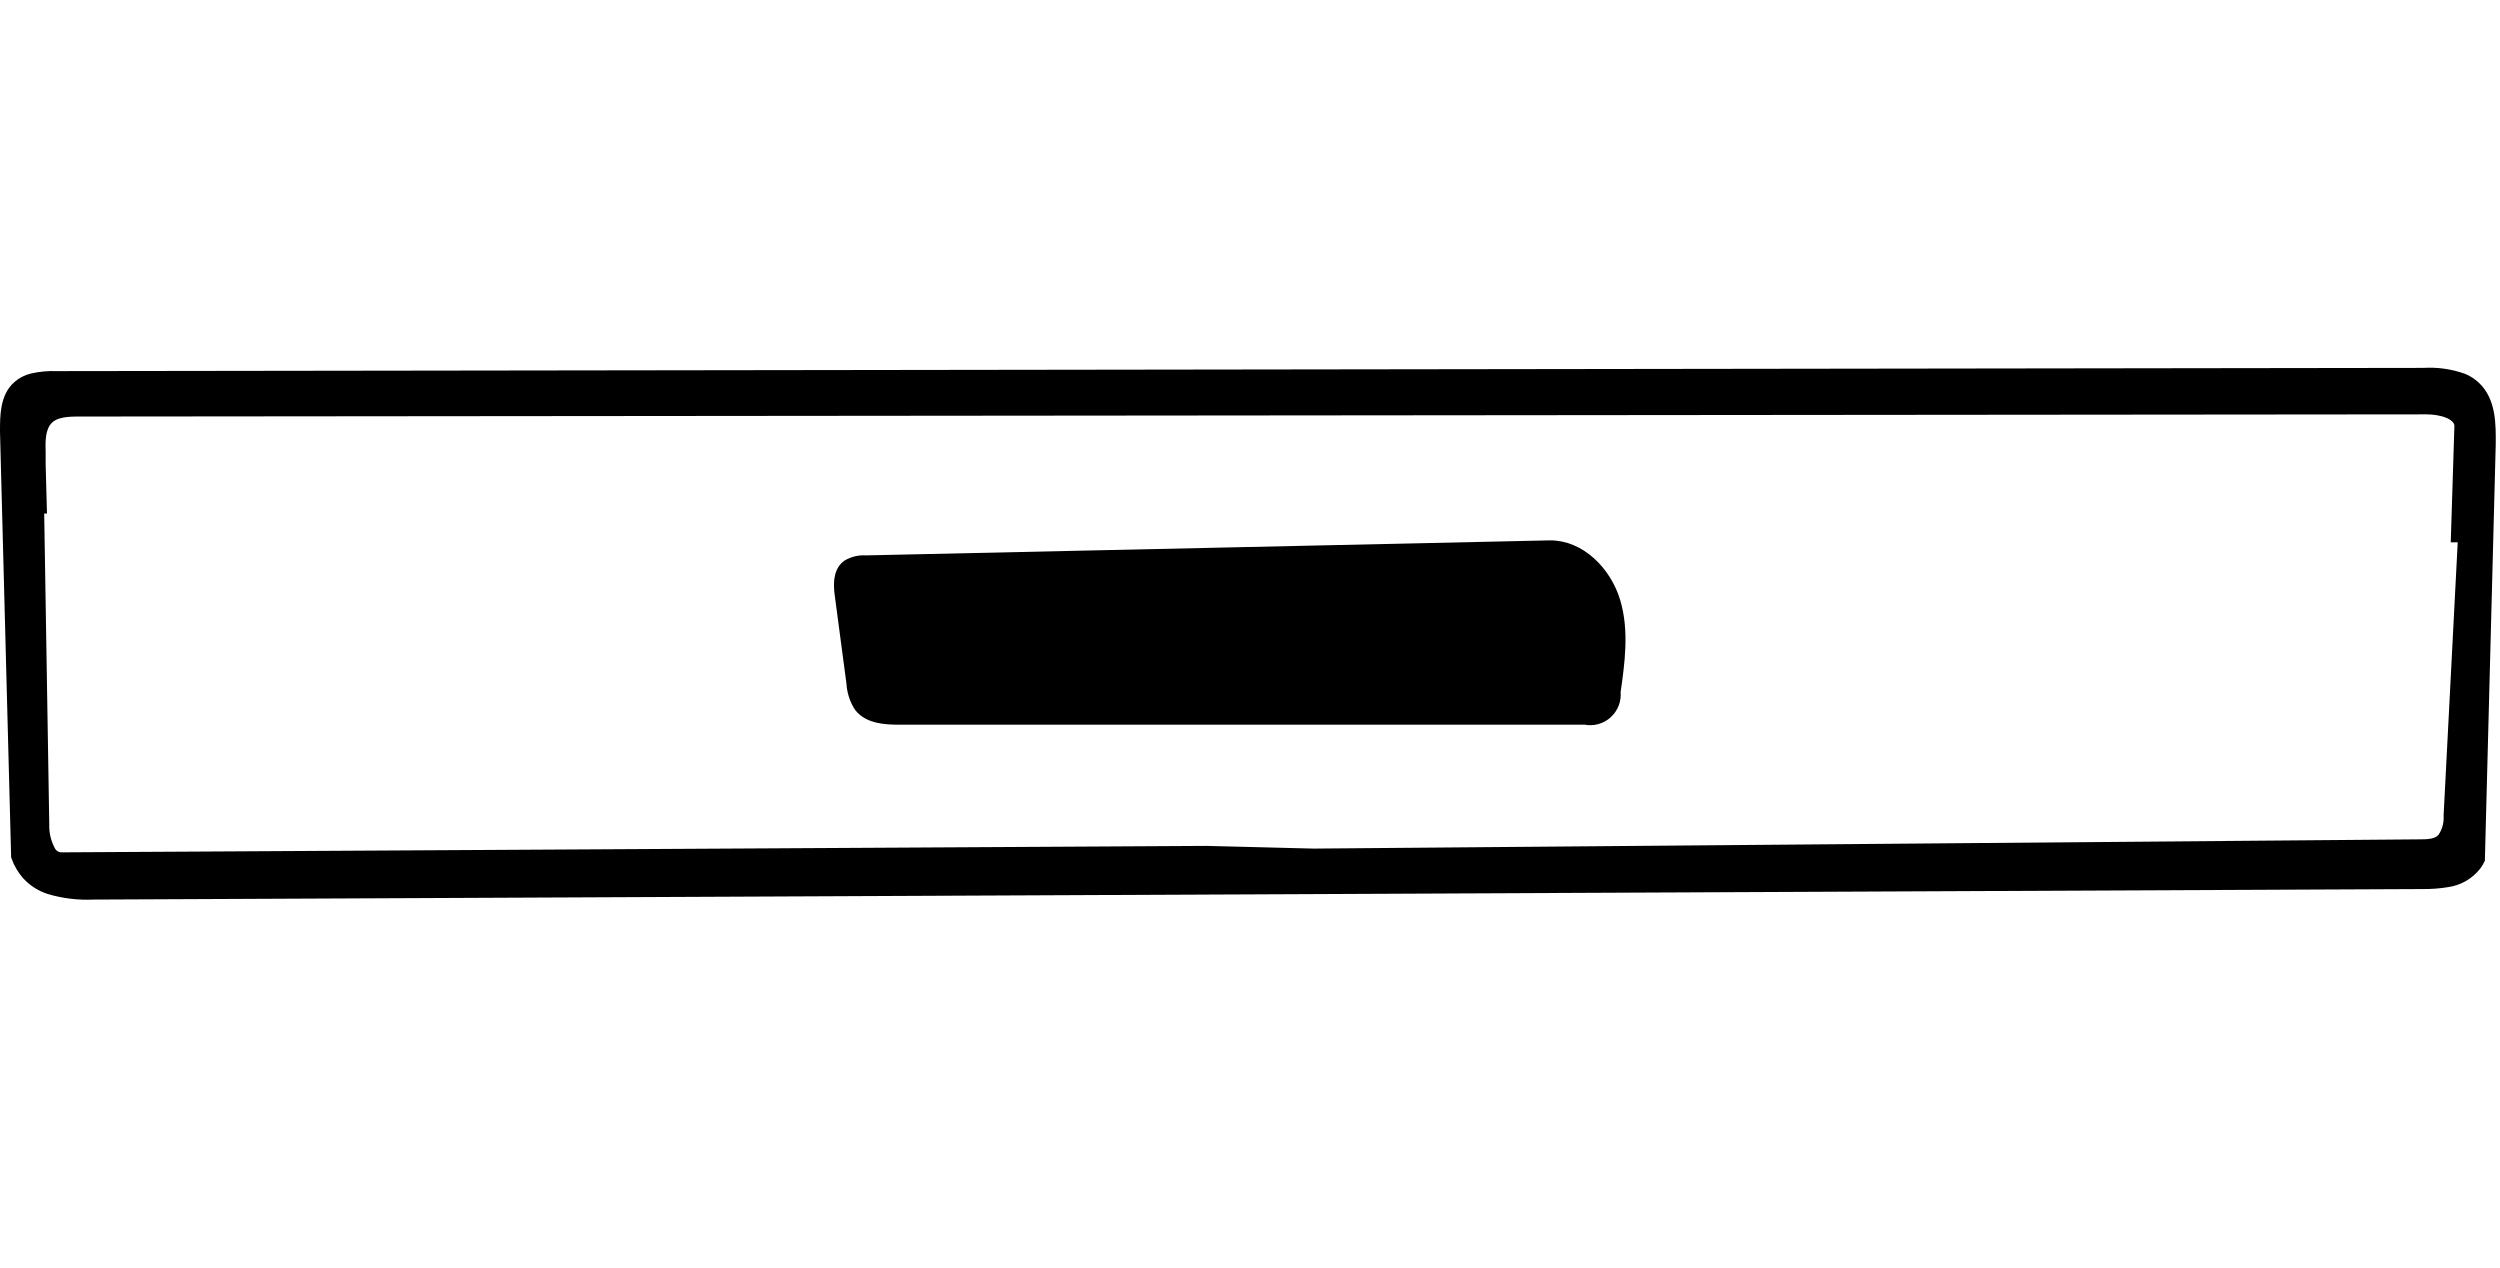
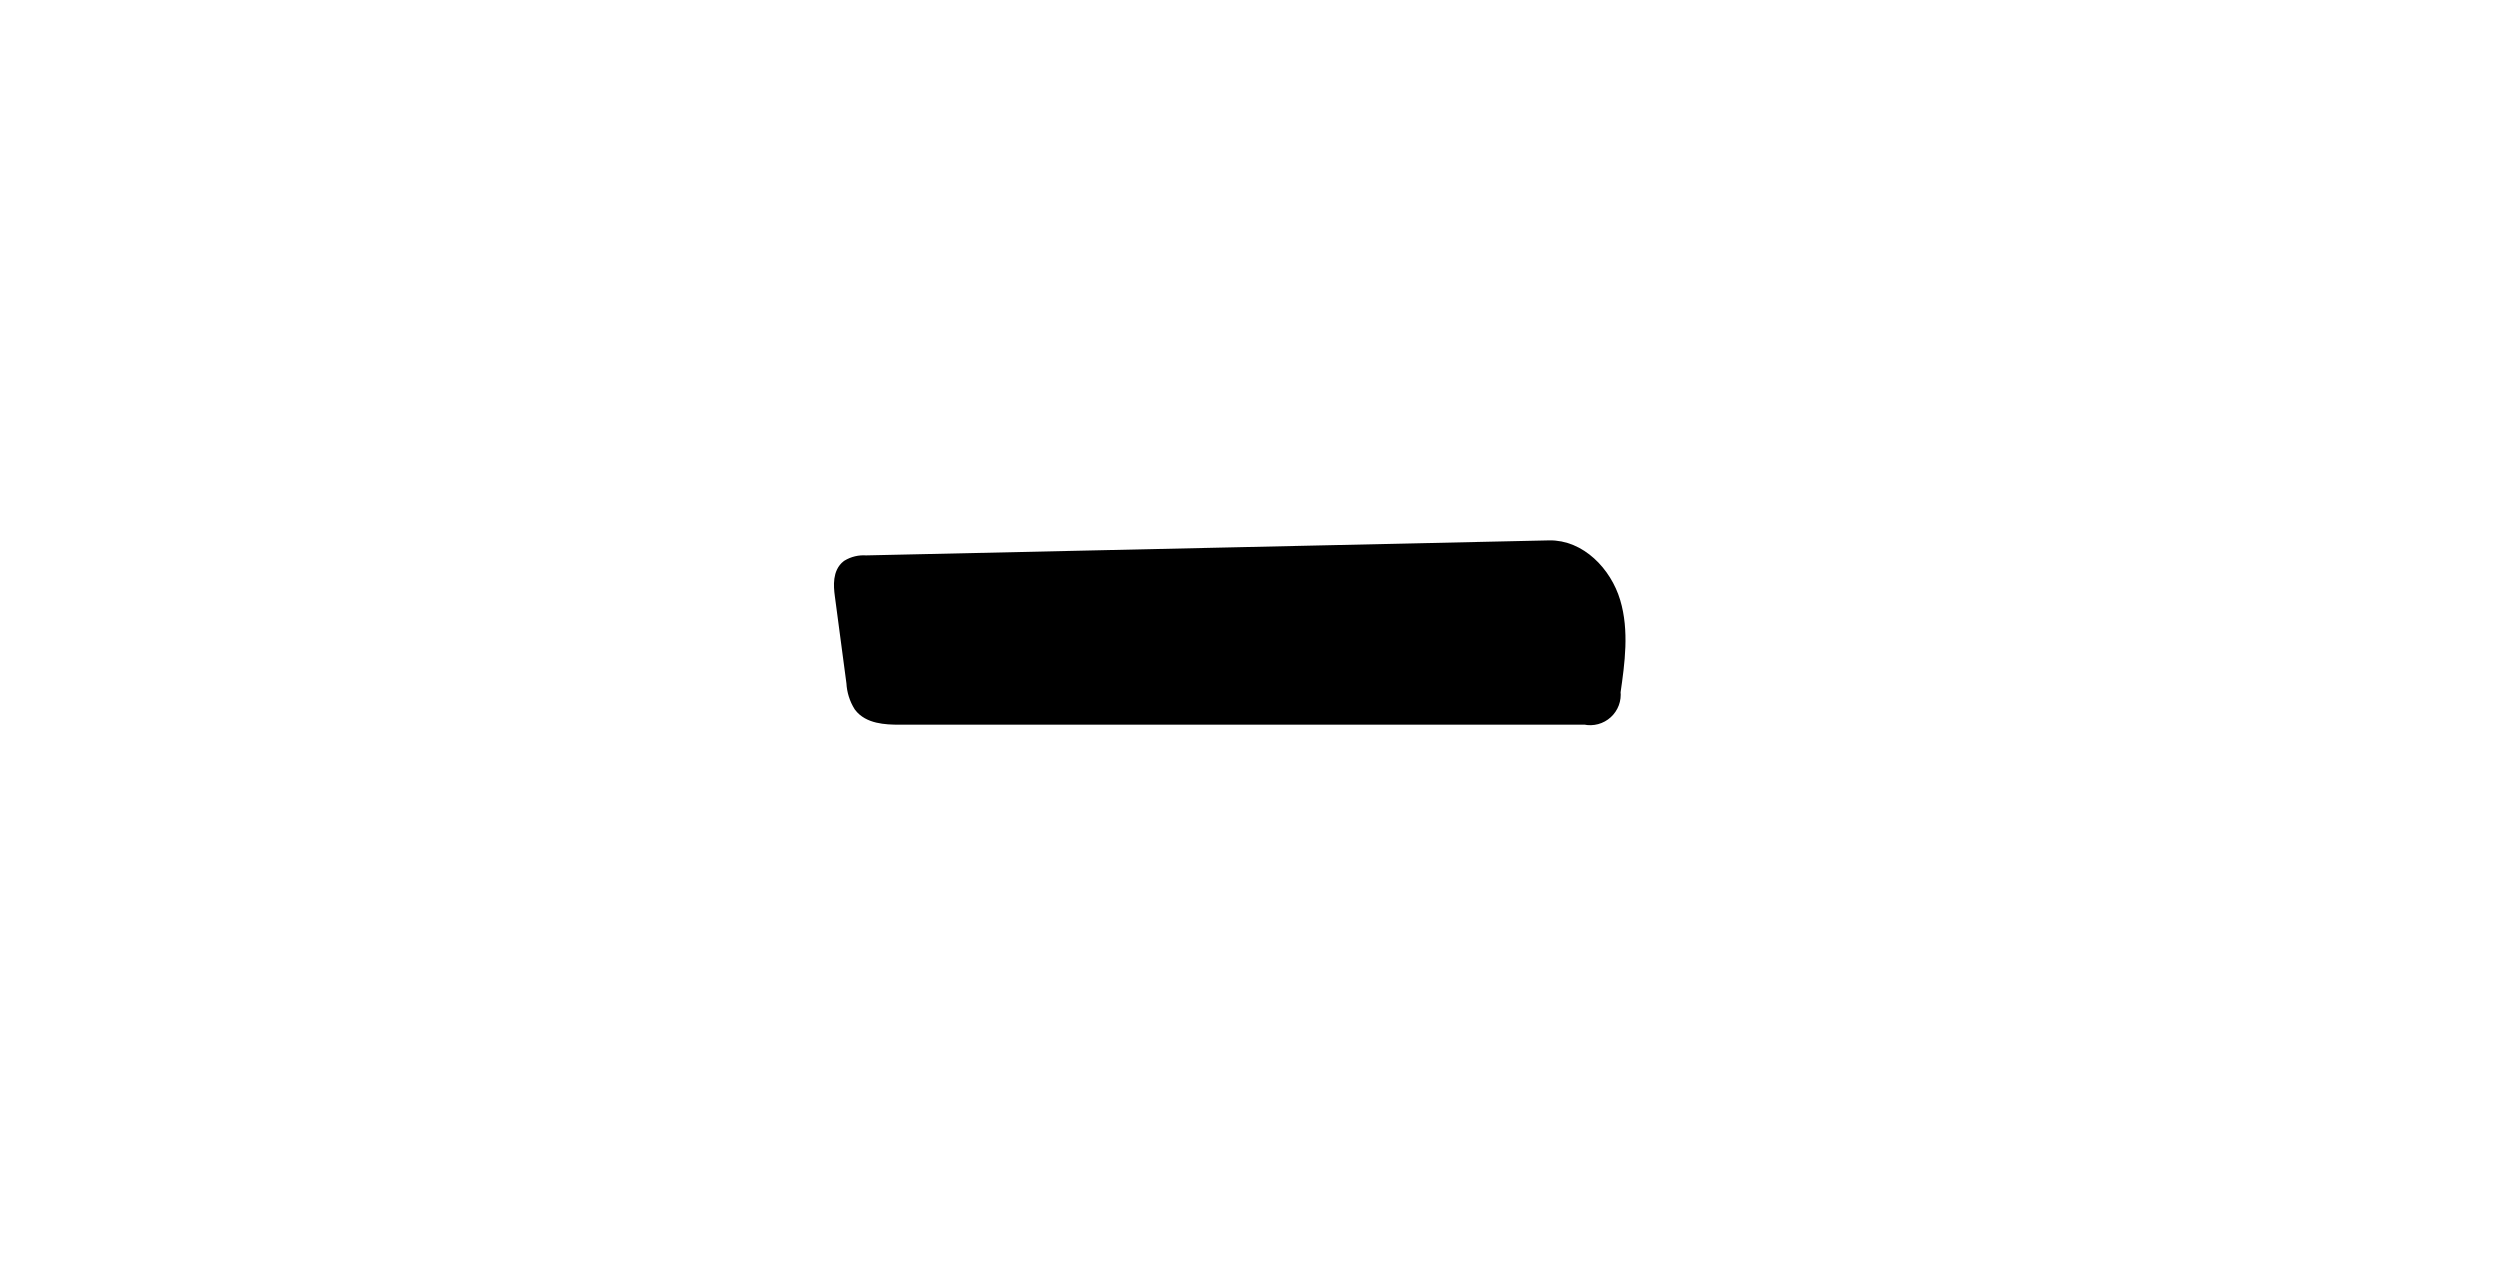
<svg xmlns="http://www.w3.org/2000/svg" width="332.5" height="168.7" viewBox="0 0 333 71" fill="none">
  <path d="M214.86 43.192C214.917 43.676 214.857 44.167 214.687 44.624C214.516 45.081 214.238 45.491 213.878 45.819C213.517 46.148 213.083 46.386 212.612 46.513C212.142 46.64 211.647 46.654 211.17 46.552H119.78C117.94 46.552 115.78 46.422 114.68 44.952C114.115 44.048 113.792 43.016 113.74 41.952C113.233 38.065 112.717 34.175 112.19 30.282C112.01 28.962 111.94 27.382 112.99 26.562C113.695 26.132 114.517 25.936 115.34 26.002L206.34 24.002C210.34 23.912 213.7 27.392 214.85 31.232C216 35.072 215.43 39.232 214.86 43.192Z" fill="black" stroke="black" stroke-width="2" stroke-miterlimit="10" />
-   <path d="M329.46 2.696C329.032 2.3 328.538 1.982 328 1.756C326.338 1.163 324.572 0.914 322.81 1.026L7.48 1.456C6.432 1.416 5.383 1.513 4.36 1.746C3.71 1.902 3.107 2.211 2.6 2.646C1 4.026 1 6.416 1 8.506C1.5 27.359 1.993 46.206 2.48 65.046C2.778 65.879 3.229 66.649 3.81 67.316C4.579 68.161 5.554 68.791 6.64 69.146C8.53 69.706 10.501 69.942 12.47 69.846L322.62 68.446C323.739 68.462 324.856 68.379 325.96 68.196C327.382 67.996 328.672 67.254 329.56 66.126C329.725 65.91 329.869 65.679 329.99 65.436L331.43 10.266V10.216C331.46 7.546 331.46 4.526 329.46 2.696ZM160.71 64.696L8.14 65.556C7.81 65.547 7.488 65.456 7.202 65.292C6.916 65.128 6.675 64.896 6.5 64.616C5.839 63.447 5.514 62.118 5.56 60.776L4.87 18.426H5.23C5.18 16.576 5.12 14.726 5.08 12.876C5.08 12.276 5.08 11.676 5.08 11.076V11.126C5.02 9.556 5.08 7.816 6.14 6.696C7.2 5.576 8.97 5.506 10.51 5.506L323.2 5.216C325.1 5.216 327.61 5.806 327.92 7.516C327.93 7.659 327.93 7.803 327.92 7.946L327.47 22.266H328.42L326.49 59.626C326.532 60.304 326.44 60.983 326.22 61.626C326.067 62.05 325.862 62.453 325.61 62.826C324.78 63.826 323.4 63.826 322.17 63.826L174.98 65.056L160.71 64.696Z" fill="black" stroke="black" stroke-width="2" stroke-miterlimit="10" />
</svg>